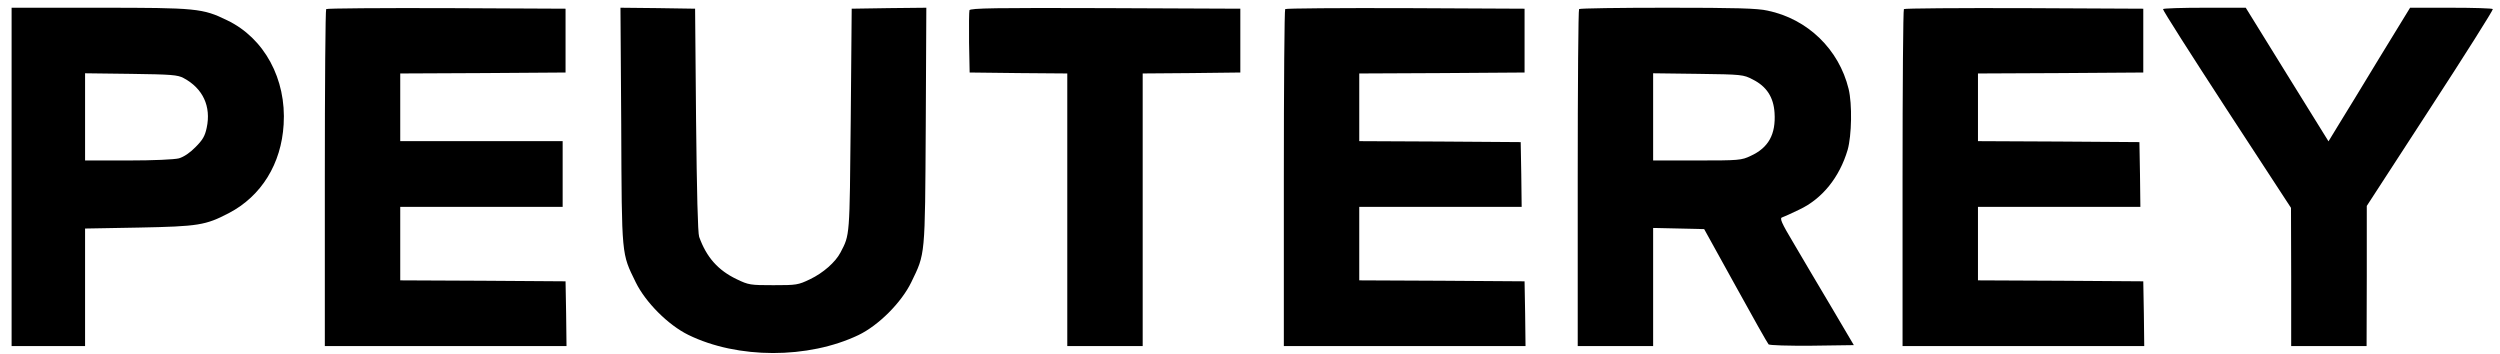
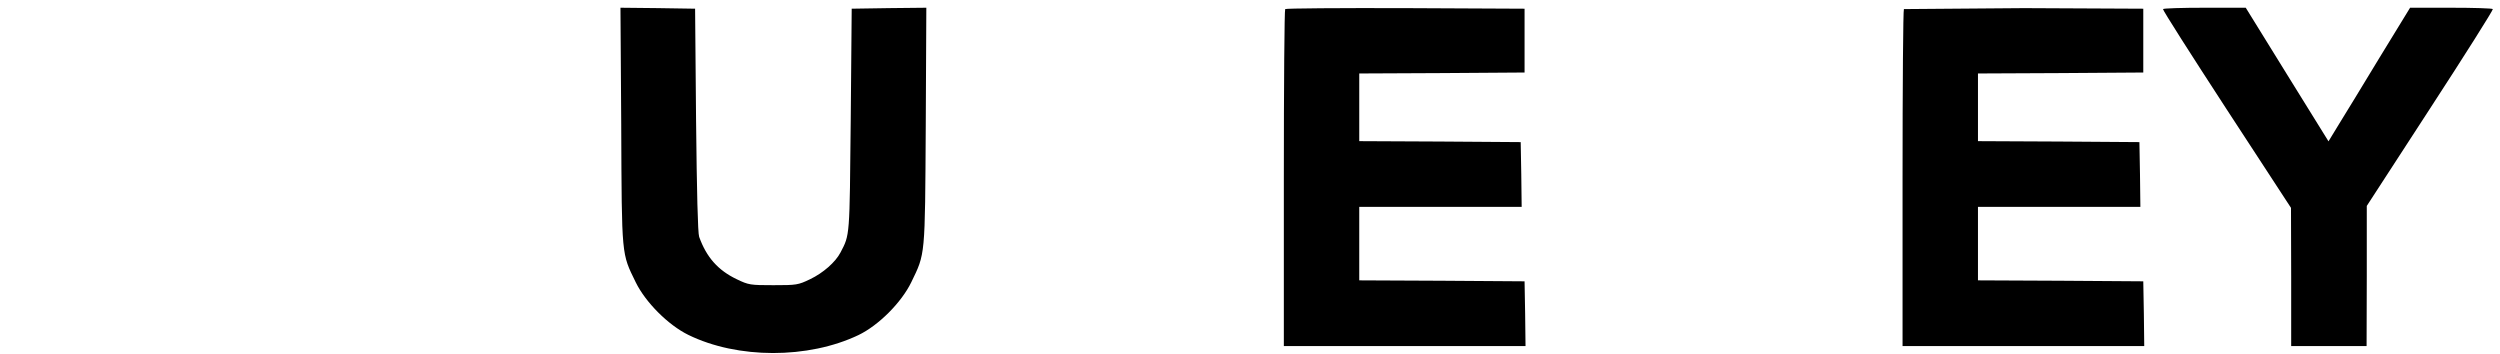
<svg xmlns="http://www.w3.org/2000/svg" version="1.0" width="1293pt" height="183pt" viewBox="0 0 1293 183" preserveAspectRatio="xMidYMid meet">
  <g transform="translate(0,183) scale(0.1,-0.1)" fill="#000000" stroke="none">
-     <path d="M60 915 l0 -875 190 0 190 0 0 304 0 304 278 5 c309 6 345 12 466 75 168 88 271 255 283 458 15 235 -100 447 -292 539 -127 62 -158 65 -662 65 l-453 0 0 -875z m890 511 c99 -53 143 -146 119 -257 -9 -43 -21 -63 -58 -100 -28 -29 -61 -51 -86 -58 -24 -6 -131 -11 -262 -11 l-223 0 0 226 0 225 238 -3 c208 -3 241 -5 272 -22z" />
-     <path d="M1687 1783 c-4 -3 -7 -397 -7 -875 l0 -868 625 0 625 0 -2 168 -3 167 -427 3 -428 2 0 190 0 190 420 0 420 0 0 170 0 170 -420 0 -420 0 0 175 0 175 428 2 427 3 0 165 0 165 -616 3 c-338 1 -619 -1 -622 -5z" />
    <path d="M3213 1178 c3 -682 1 -656 75 -808 51 -104 168 -221 272 -272 255 -125 620 -125 880 -1 104 50 222 168 273 273 73 151 71 126 75 808 l3 612 -193 -2 -193 -3 -5 -575 c-6 -610 -4 -592 -53 -686 -26 -50 -90 -106 -157 -138 -62 -30 -71 -31 -190 -31 -119 0 -128 1 -190 31 -96 46 -156 113 -194 219 -7 20 -12 228 -16 605 l-5 575 -193 3 -193 2 4 -612z" />
-     <path d="M5014 1777 c-2 -7 -3 -82 -2 -167 l3 -155 253 -3 252 -2 0 -705 0 -705 195 0 195 0 0 705 0 705 253 2 252 3 0 165 0 165 -698 3 c-565 2 -699 0 -703 -11z" />
    <path d="M6647 1783 c-4 -3 -7 -397 -7 -875 l0 -868 625 0 625 0 -2 168 -3 167 -427 3 -428 2 0 190 0 190 420 0 420 0 -2 168 -3 167 -417 3 -418 2 0 175 0 175 428 2 427 3 0 165 0 165 -616 3 c-338 1 -619 -1 -622 -5z" />
-     <path d="M8167 1783 c-4 -3 -7 -397 -7 -875 l0 -868 195 0 195 0 0 305 0 306 132 -3 132 -3 162 -293 c89 -162 166 -298 171 -303 5 -5 101 -8 225 -7 l216 3 -115 195 c-64 107 -151 255 -194 328 -67 112 -76 134 -61 138 9 3 49 21 88 40 119 56 208 167 250 309 21 74 24 237 5 315 -50 205 -212 362 -419 405 -52 12 -166 15 -518 15 -248 0 -454 -3 -457 -7z m898 -364 c72 -36 108 -92 113 -173 7 -110 -31 -180 -123 -222 -48 -23 -60 -24 -277 -24 l-228 0 0 226 0 225 233 -3 c227 -3 234 -4 282 -29z" />
-     <path d="M9847 1783 c-4 -3 -7 -397 -7 -875 l0 -868 625 0 625 0 -2 168 -3 167 -427 3 -428 2 0 190 0 190 420 0 420 0 -2 168 -3 167 -417 3 -418 2 0 175 0 175 428 2 427 3 0 165 0 165 -616 3 c-338 1 -619 -1 -622 -5z" />
+     <path d="M9847 1783 c-4 -3 -7 -397 -7 -875 l0 -868 625 0 625 0 -2 168 -3 167 -427 3 -428 2 0 190 0 190 420 0 420 0 -2 168 -3 167 -417 3 -418 2 0 175 0 175 428 2 427 3 0 165 0 165 -616 3 z" />
    <path d="M11187 1783 c-2 -5 146 -237 329 -518 l333 -510 1 -357 0 -358 195 0 195 0 1 363 0 362 328 505 c181 278 326 508 324 513 -2 4 -100 7 -216 7 l-212 0 -158 -258 c-86 -142 -181 -298 -211 -346 l-53 -87 -214 345 -214 346 -212 0 c-116 0 -214 -3 -216 -7z" />
  </g>
</svg>